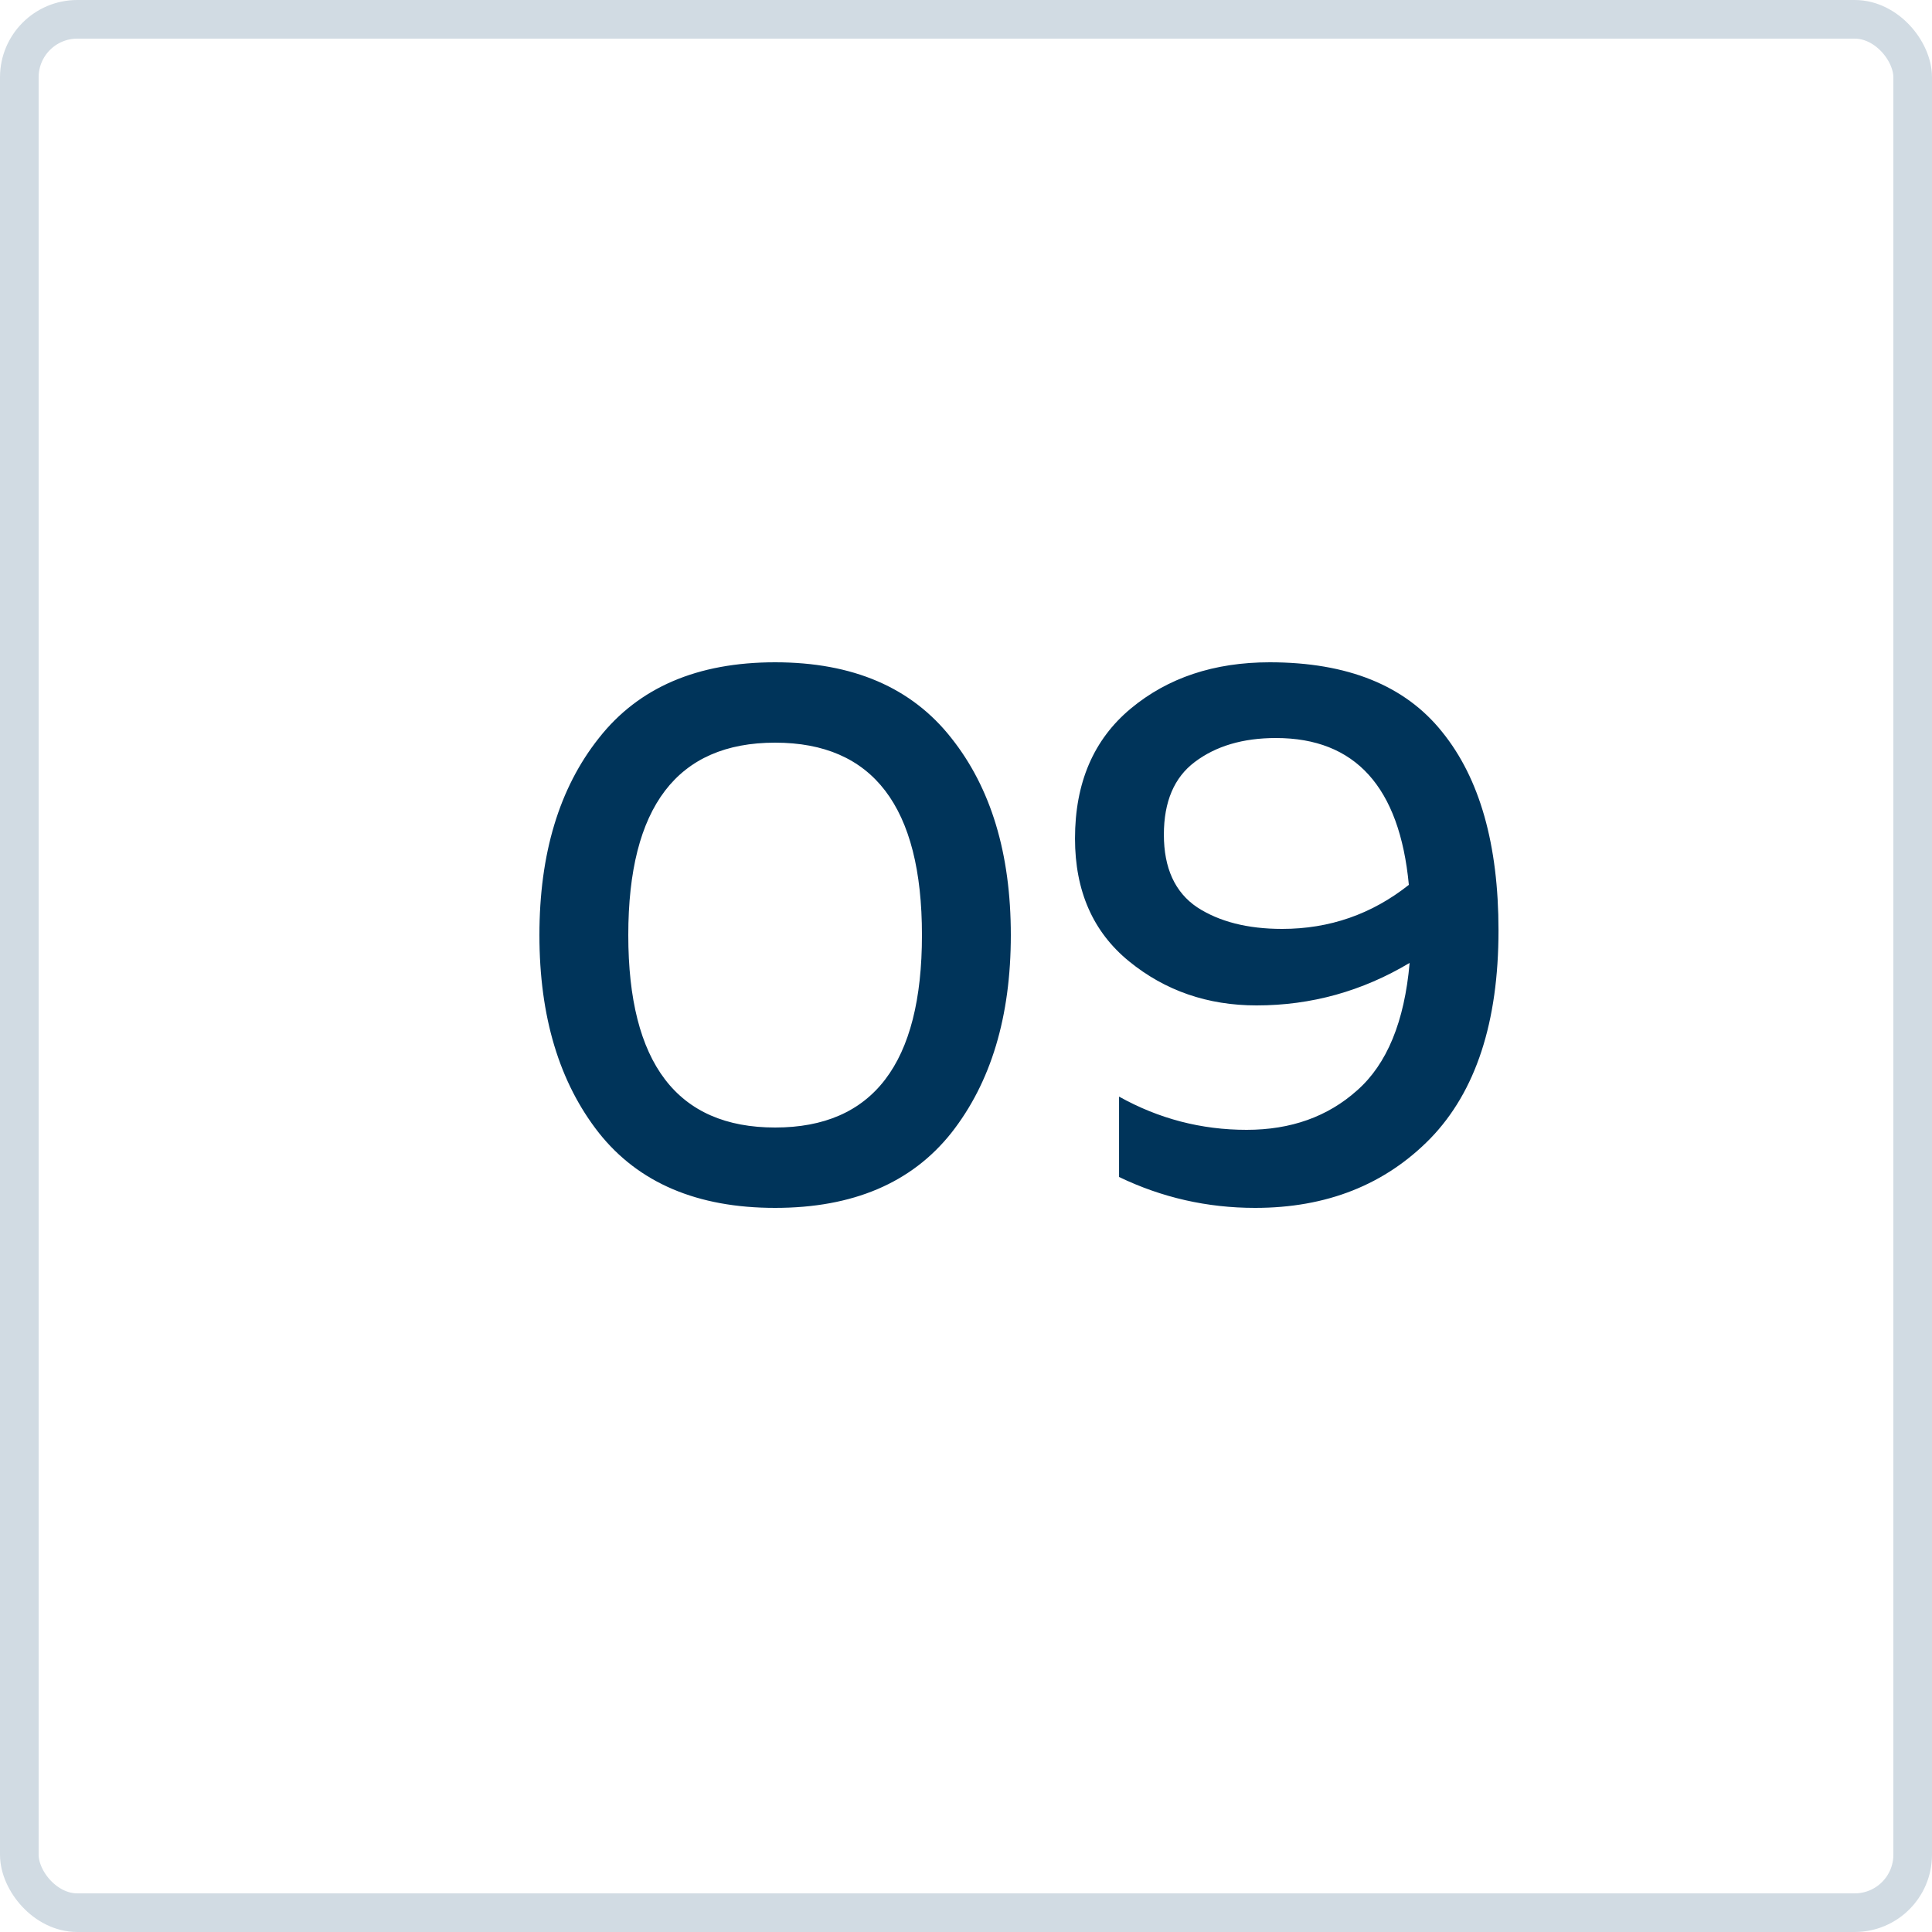
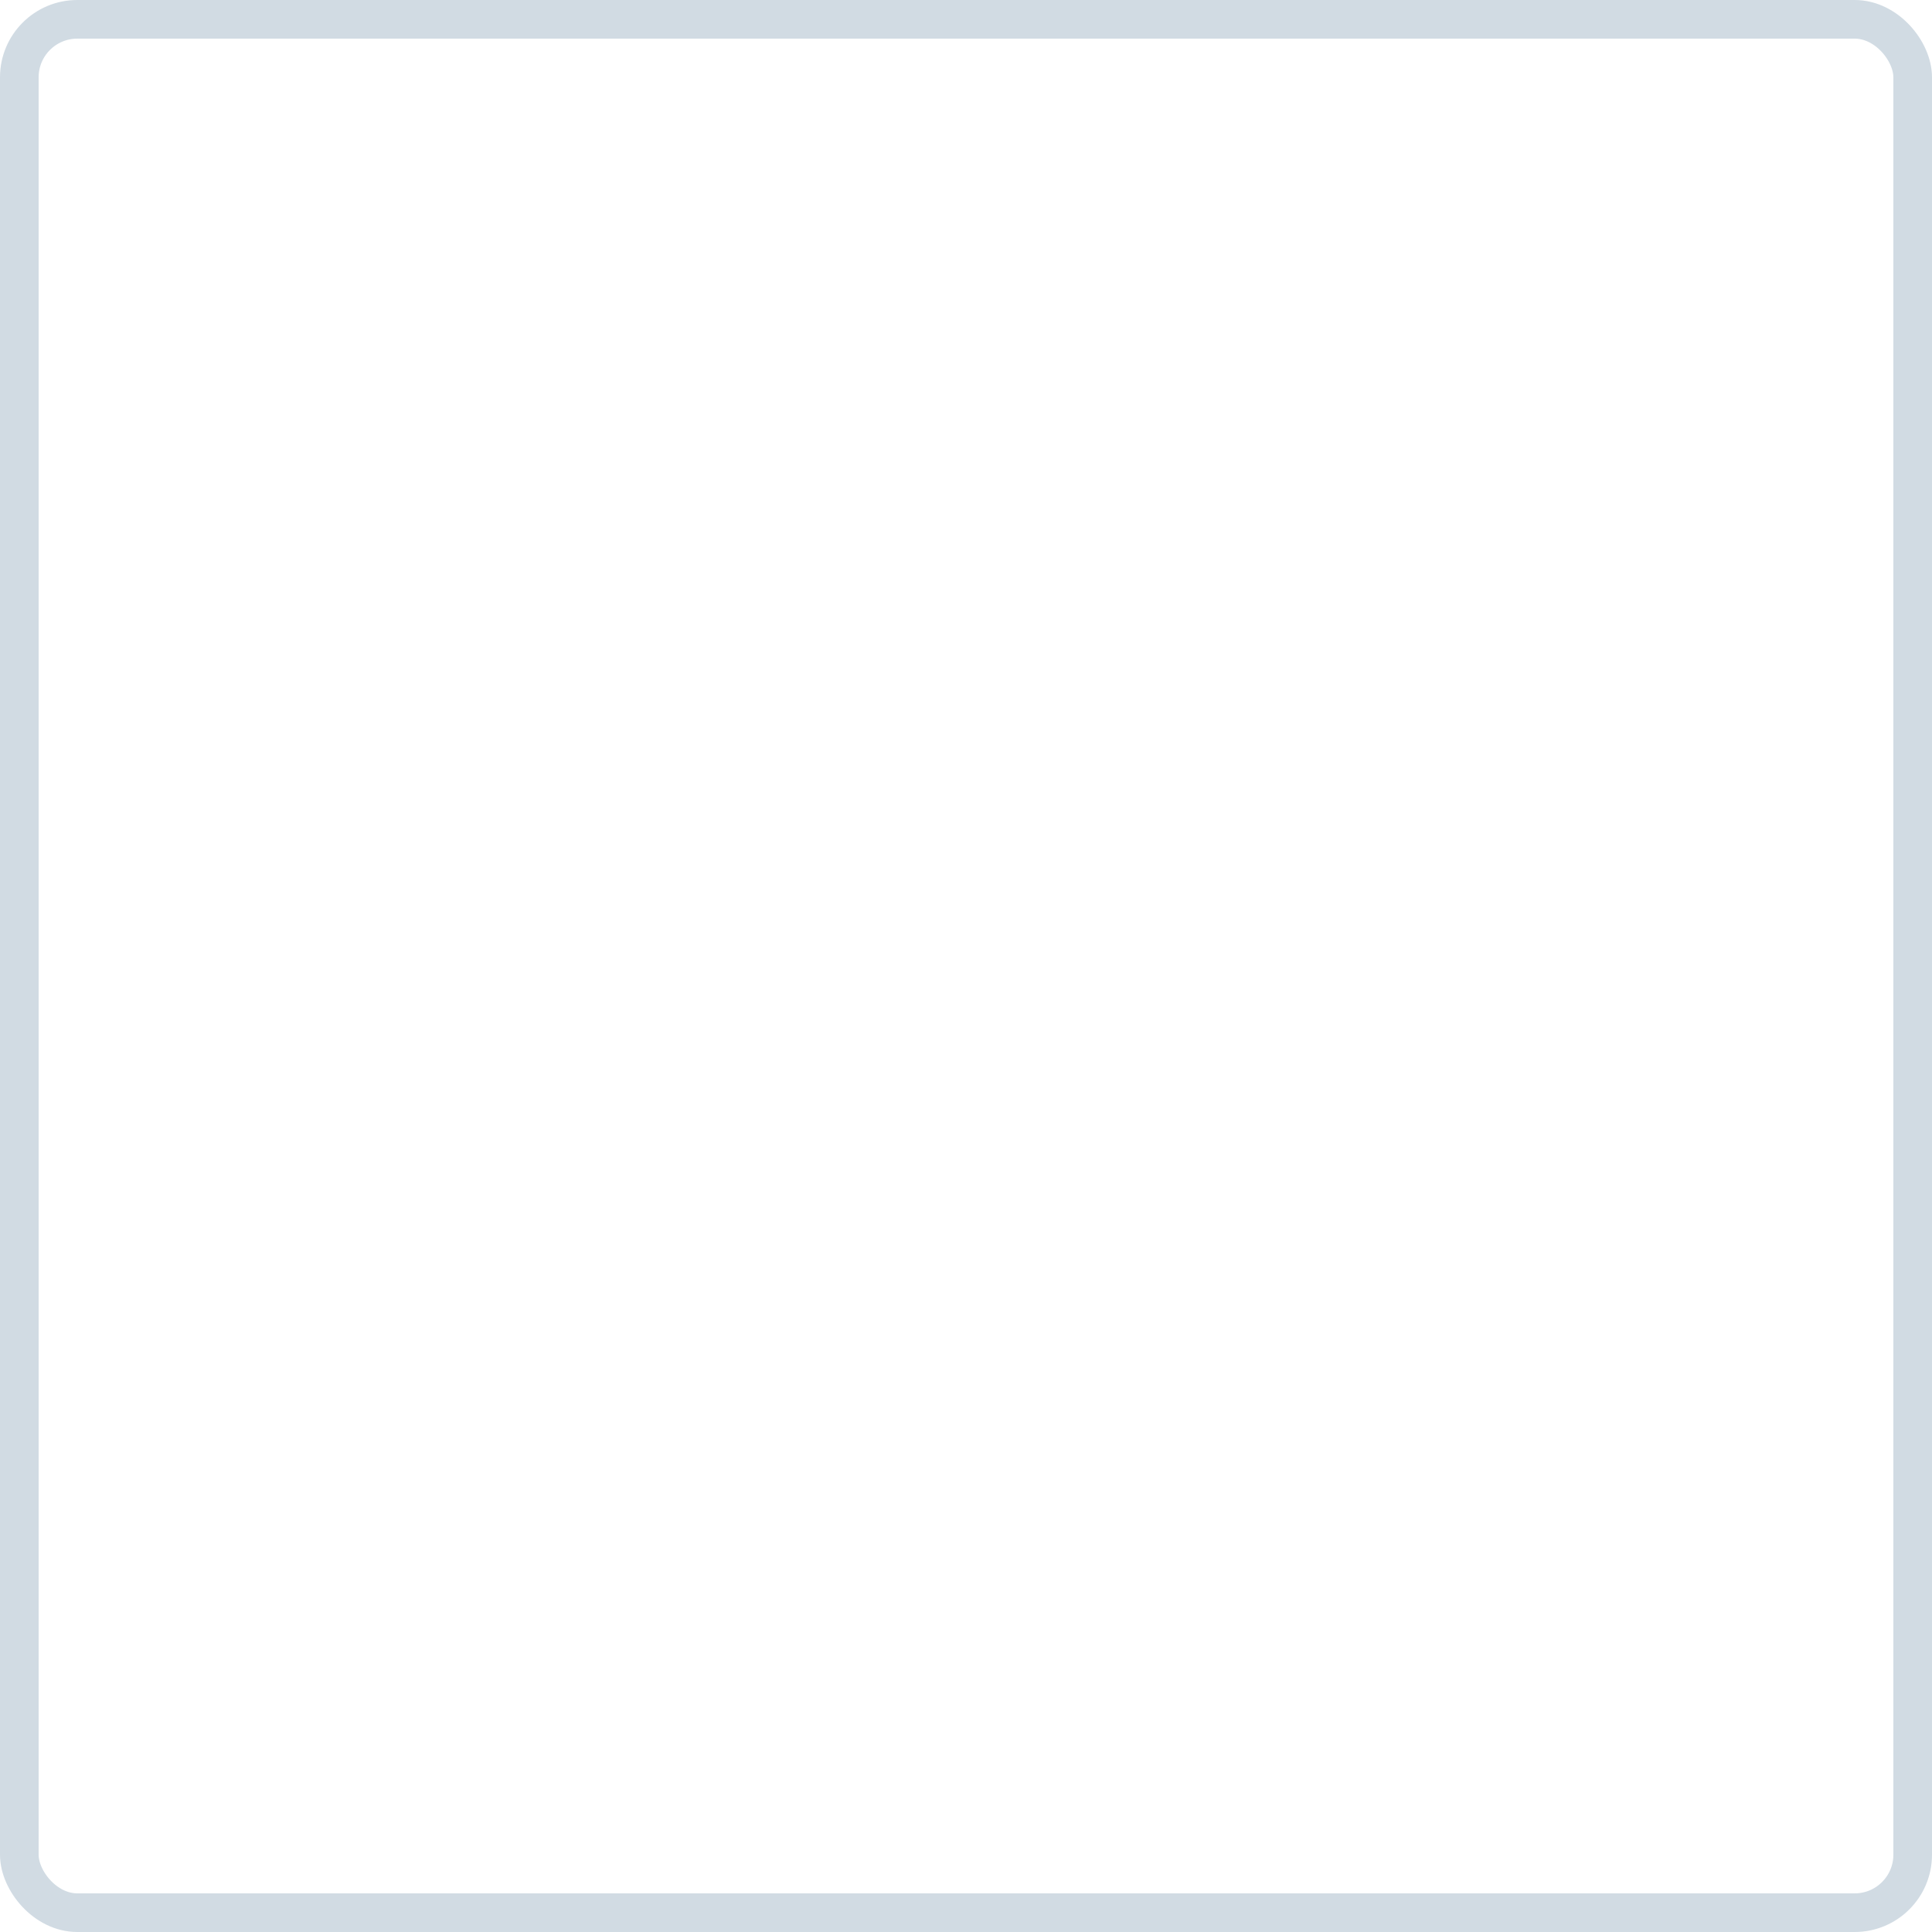
<svg xmlns="http://www.w3.org/2000/svg" width="50" height="50" viewBox="0 0 50 50" fill="none">
  <rect x="0.5" y="0.5" width="49" height="49" rx="1.5" stroke="#D1DBE3" />
-   <path d="M15.5 29.32C14.473 28.013 13.96 26.307 13.96 24.2C13.96 22.093 14.473 20.393 15.5 19.1C16.527 17.793 18.047 17.14 20.06 17.14C22.073 17.14 23.593 17.793 24.62 19.1C25.647 20.393 26.16 22.093 26.16 24.2C26.16 26.307 25.647 28.013 24.62 29.32C23.593 30.613 22.073 31.26 20.06 31.26C18.047 31.26 16.527 30.613 15.5 29.32ZM20.06 29.18C22.593 29.18 23.86 27.52 23.86 24.2C23.86 20.88 22.593 19.22 20.06 19.22C17.527 19.22 16.26 20.88 16.26 24.2C16.26 27.52 17.527 29.18 20.06 29.18ZM27.821 21.7C27.821 20.26 28.301 19.14 29.261 18.34C30.221 17.54 31.421 17.14 32.861 17.14C34.874 17.14 36.361 17.74 37.321 18.94C38.294 20.14 38.781 21.853 38.781 24.08C38.781 26.453 38.194 28.247 37.021 29.46C35.848 30.66 34.334 31.26 32.481 31.26C31.241 31.26 30.068 30.993 28.961 30.46V28.38C29.988 28.953 31.088 29.24 32.261 29.24C33.408 29.24 34.361 28.9 35.121 28.22C35.894 27.54 36.348 26.44 36.481 24.92C35.254 25.653 33.934 26.02 32.521 26.02C31.254 26.02 30.154 25.64 29.221 24.88C28.288 24.12 27.821 23.06 27.821 21.7ZM33.021 19.1C32.168 19.1 31.468 19.307 30.921 19.72C30.388 20.12 30.121 20.747 30.121 21.6C30.121 22.467 30.408 23.093 30.981 23.48C31.554 23.853 32.288 24.04 33.181 24.04C34.408 24.04 35.501 23.66 36.461 22.9C36.221 20.367 35.074 19.1 33.021 19.1Z" fill="#00345A" />
</svg>